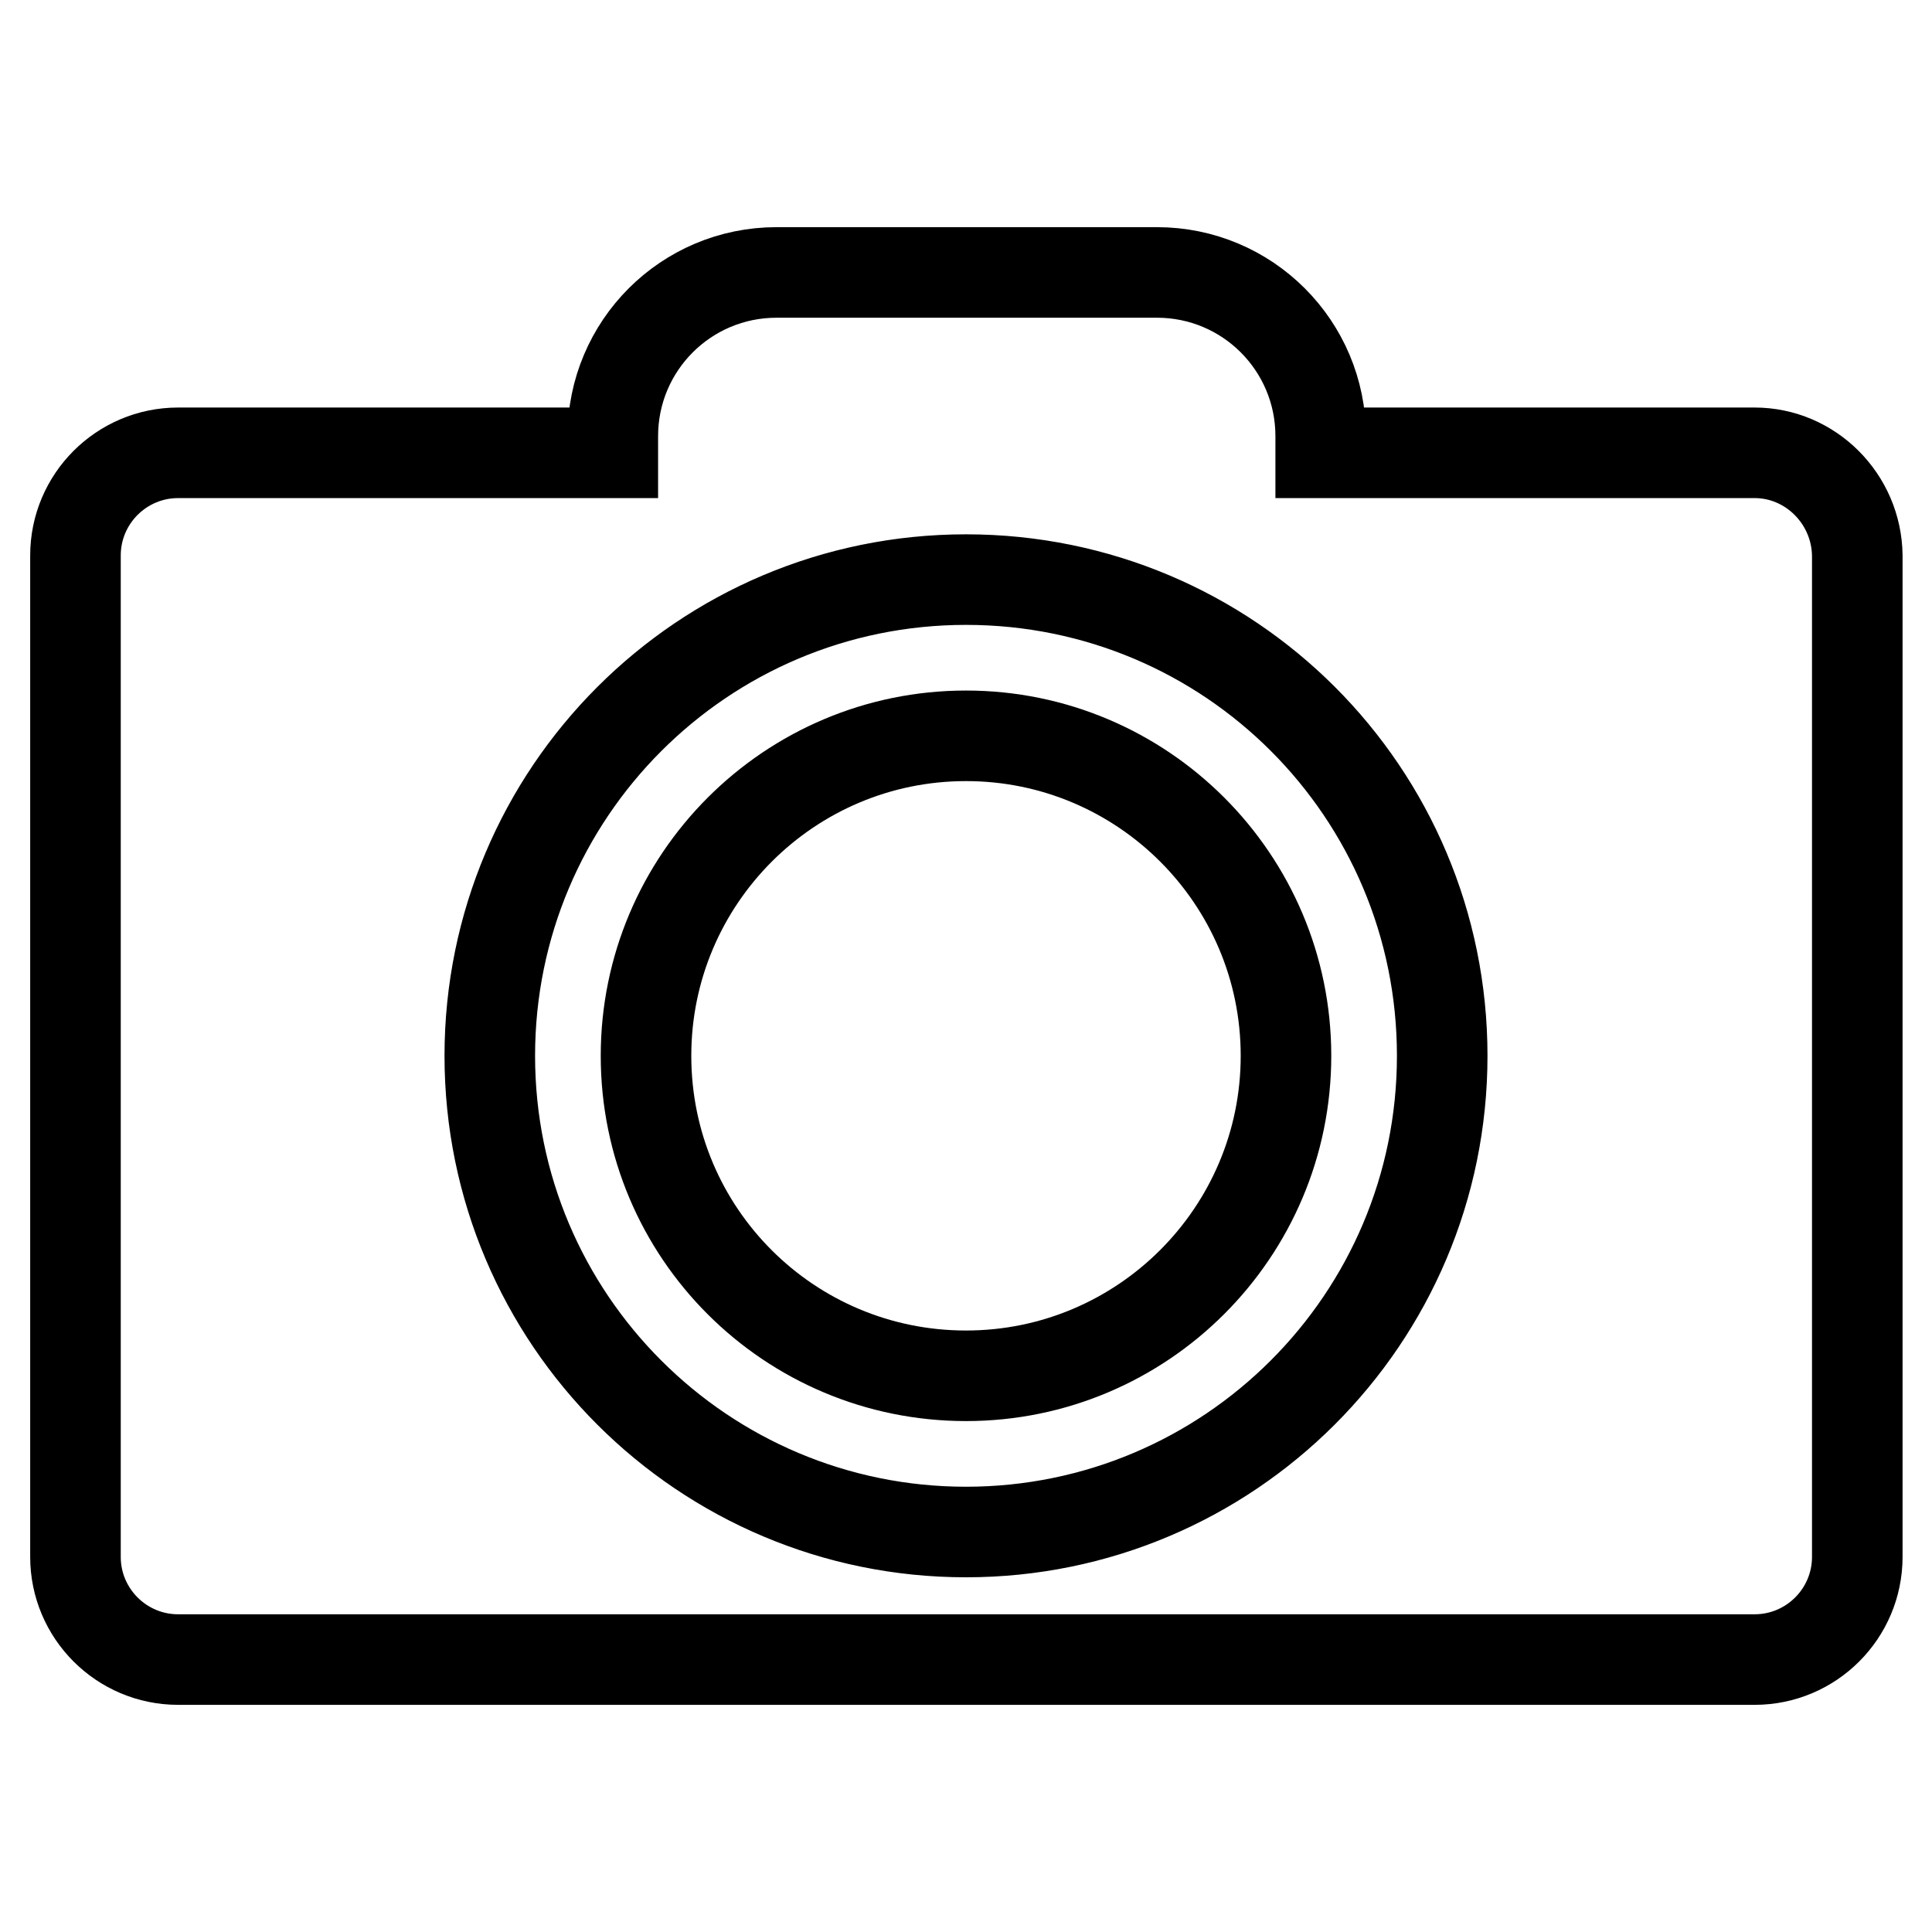
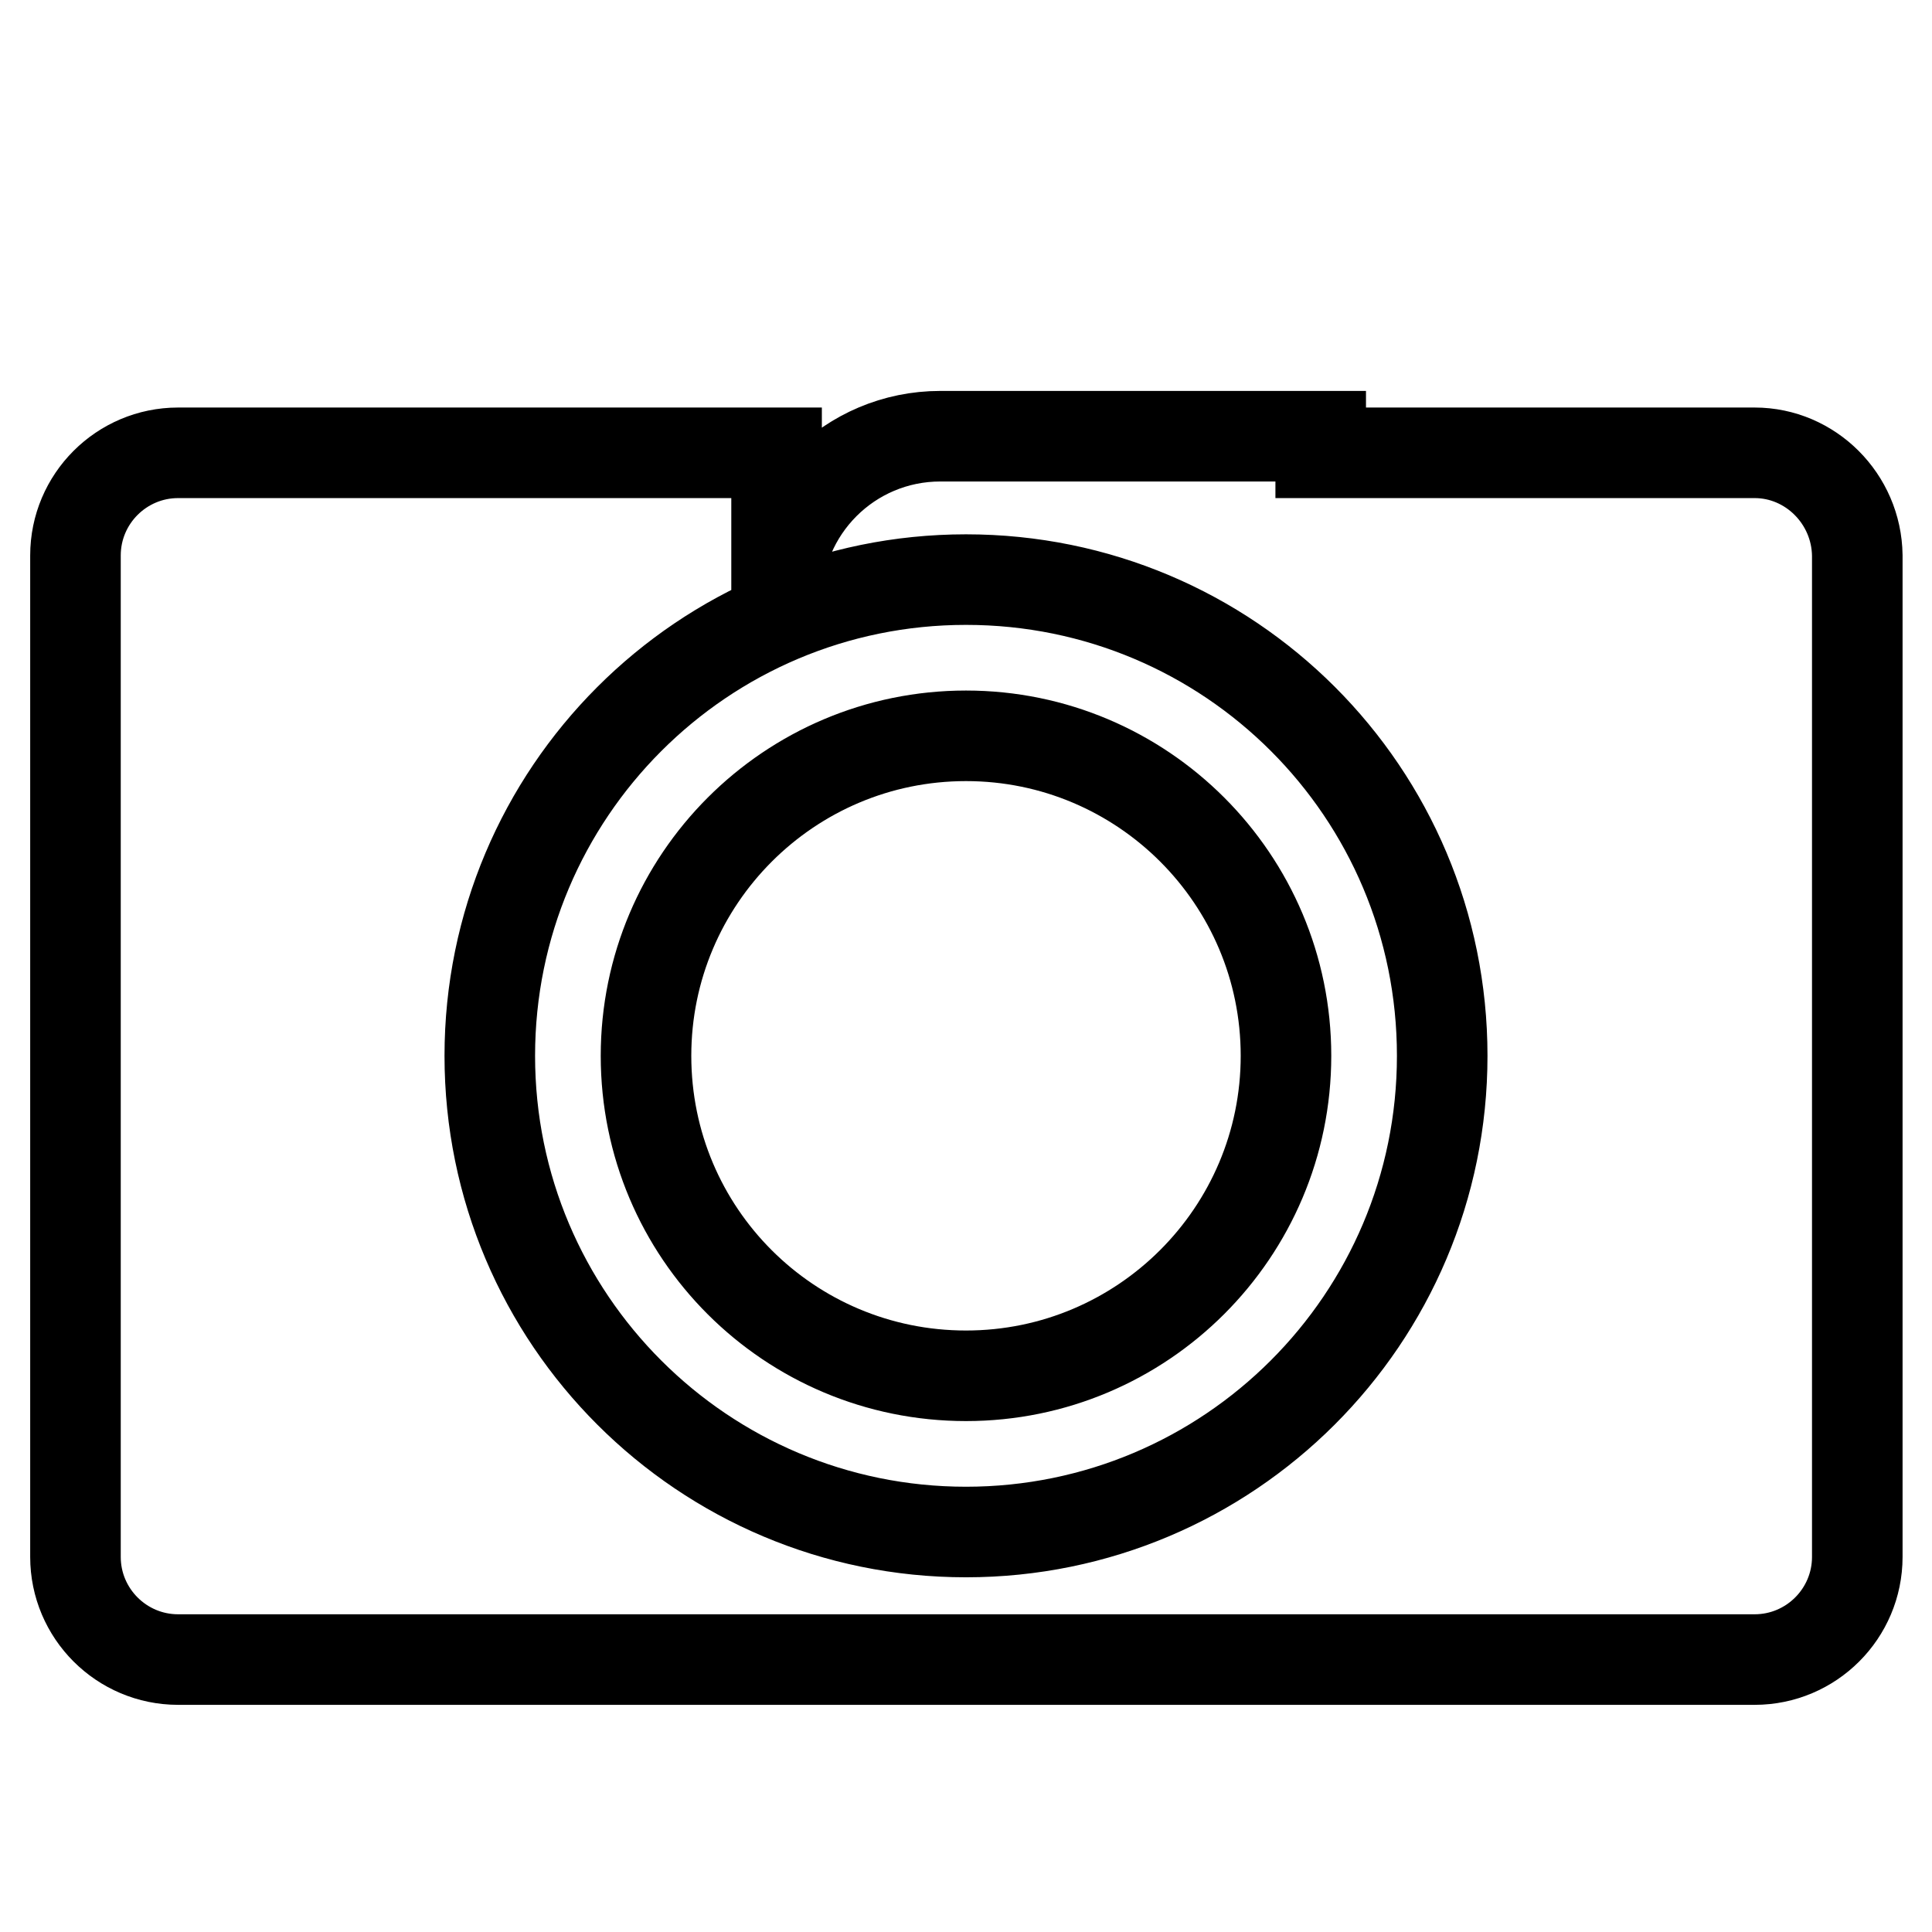
<svg xmlns="http://www.w3.org/2000/svg" version="1.1" x="0px" y="0px" viewBox="0 0 256 256" enable-background="new 0 0 256 256" xml:space="preserve">
  <g>
-     <path stroke-width="12" fill-opacity="0" stroke="#000000" d="M232.5,60h-57.5v-2.2c0-12-9.7-21.7-21.7-21.7h-50.4c-12,0-21.7,9.7-21.7,21.7V60H23.6 C16.1,60,10,66.1,10,73.6v132.7c0,7.5,6.1,13.6,13.6,13.6h208.9c7.5,0,13.6-6.1,13.6-13.6V73.6C246,66.1,239.9,60,232.5,60z  M128,203c-34.8,0-63.1-28.2-63.1-63.1c0-34.8,28.2-63.1,63.1-63.1s63.1,28.2,63.1,63.1C191.1,174.8,162.8,203,128,203z  M85.6,139.9c0-23.4,19-42.4,42.4-42.4s42.4,19,42.4,42.4s-19,42.4-42.4,42.4S85.6,163.4,85.6,139.9L85.6,139.9z" />
+     <path stroke-width="12" fill-opacity="0" stroke="#000000" d="M232.5,60h-57.5v-2.2h-50.4c-12,0-21.7,9.7-21.7,21.7V60H23.6 C16.1,60,10,66.1,10,73.6v132.7c0,7.5,6.1,13.6,13.6,13.6h208.9c7.5,0,13.6-6.1,13.6-13.6V73.6C246,66.1,239.9,60,232.5,60z  M128,203c-34.8,0-63.1-28.2-63.1-63.1c0-34.8,28.2-63.1,63.1-63.1s63.1,28.2,63.1,63.1C191.1,174.8,162.8,203,128,203z  M85.6,139.9c0-23.4,19-42.4,42.4-42.4s42.4,19,42.4,42.4s-19,42.4-42.4,42.4S85.6,163.4,85.6,139.9L85.6,139.9z" />
  </g>
</svg>